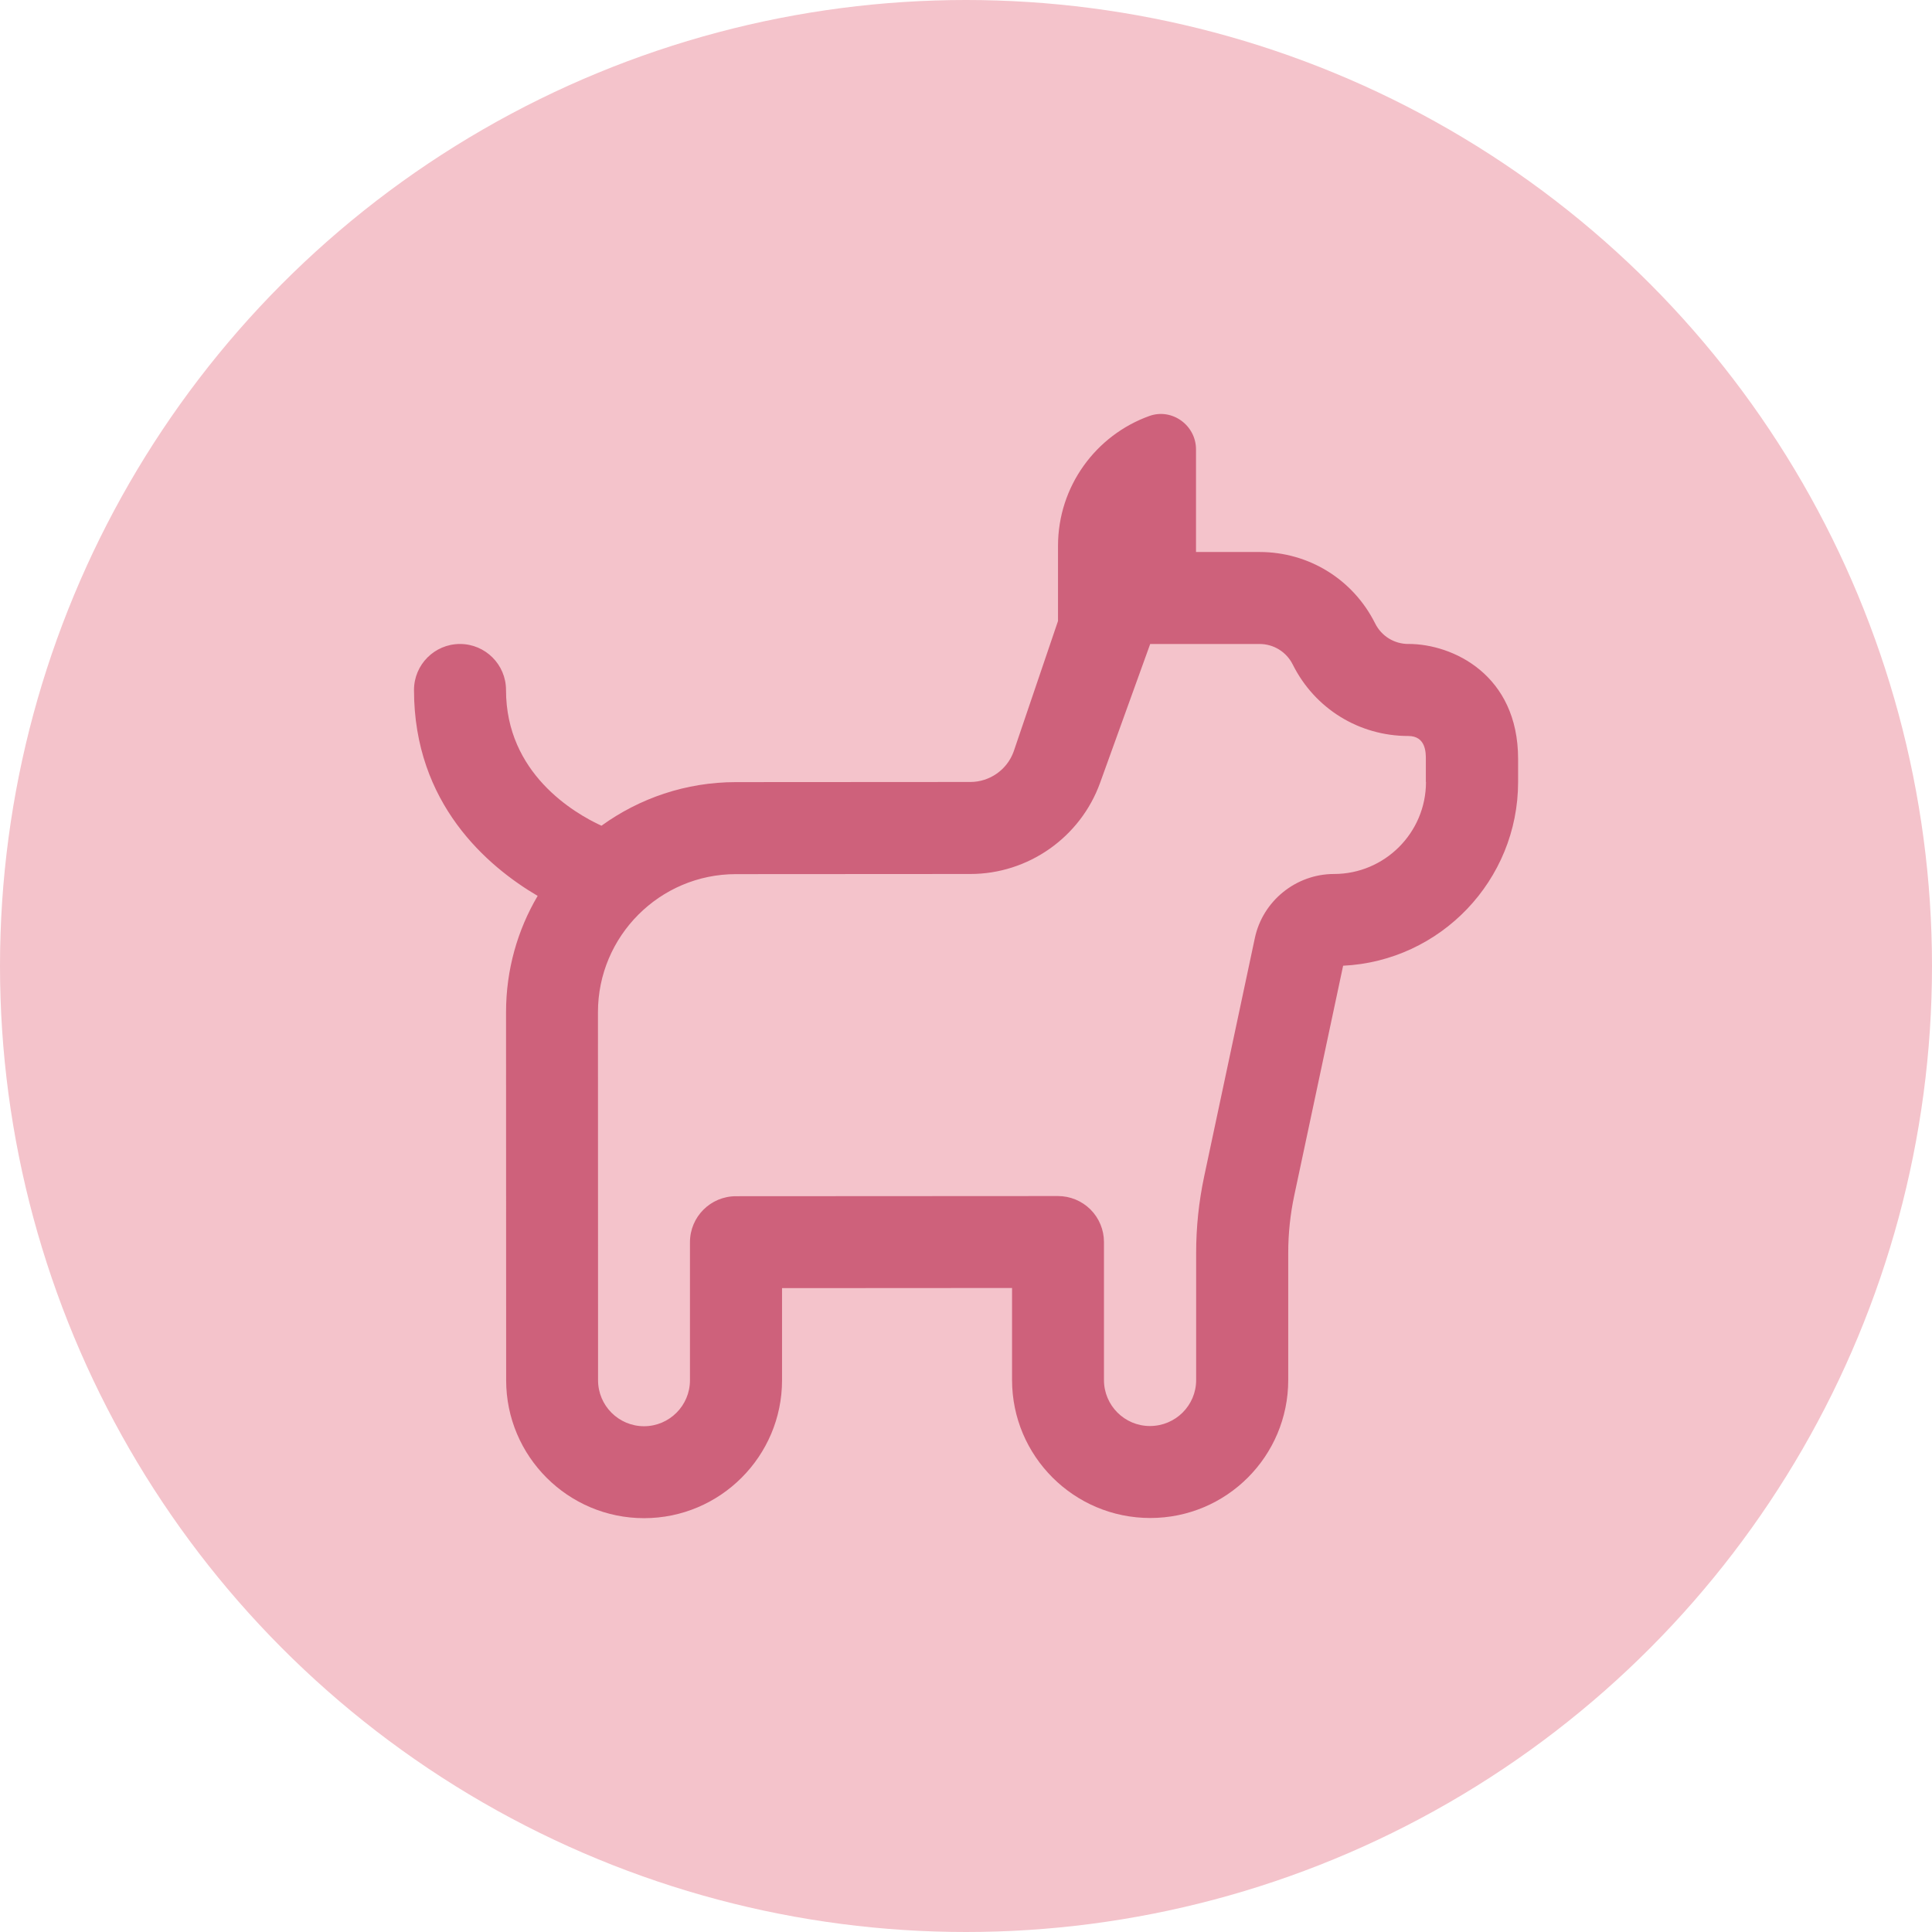
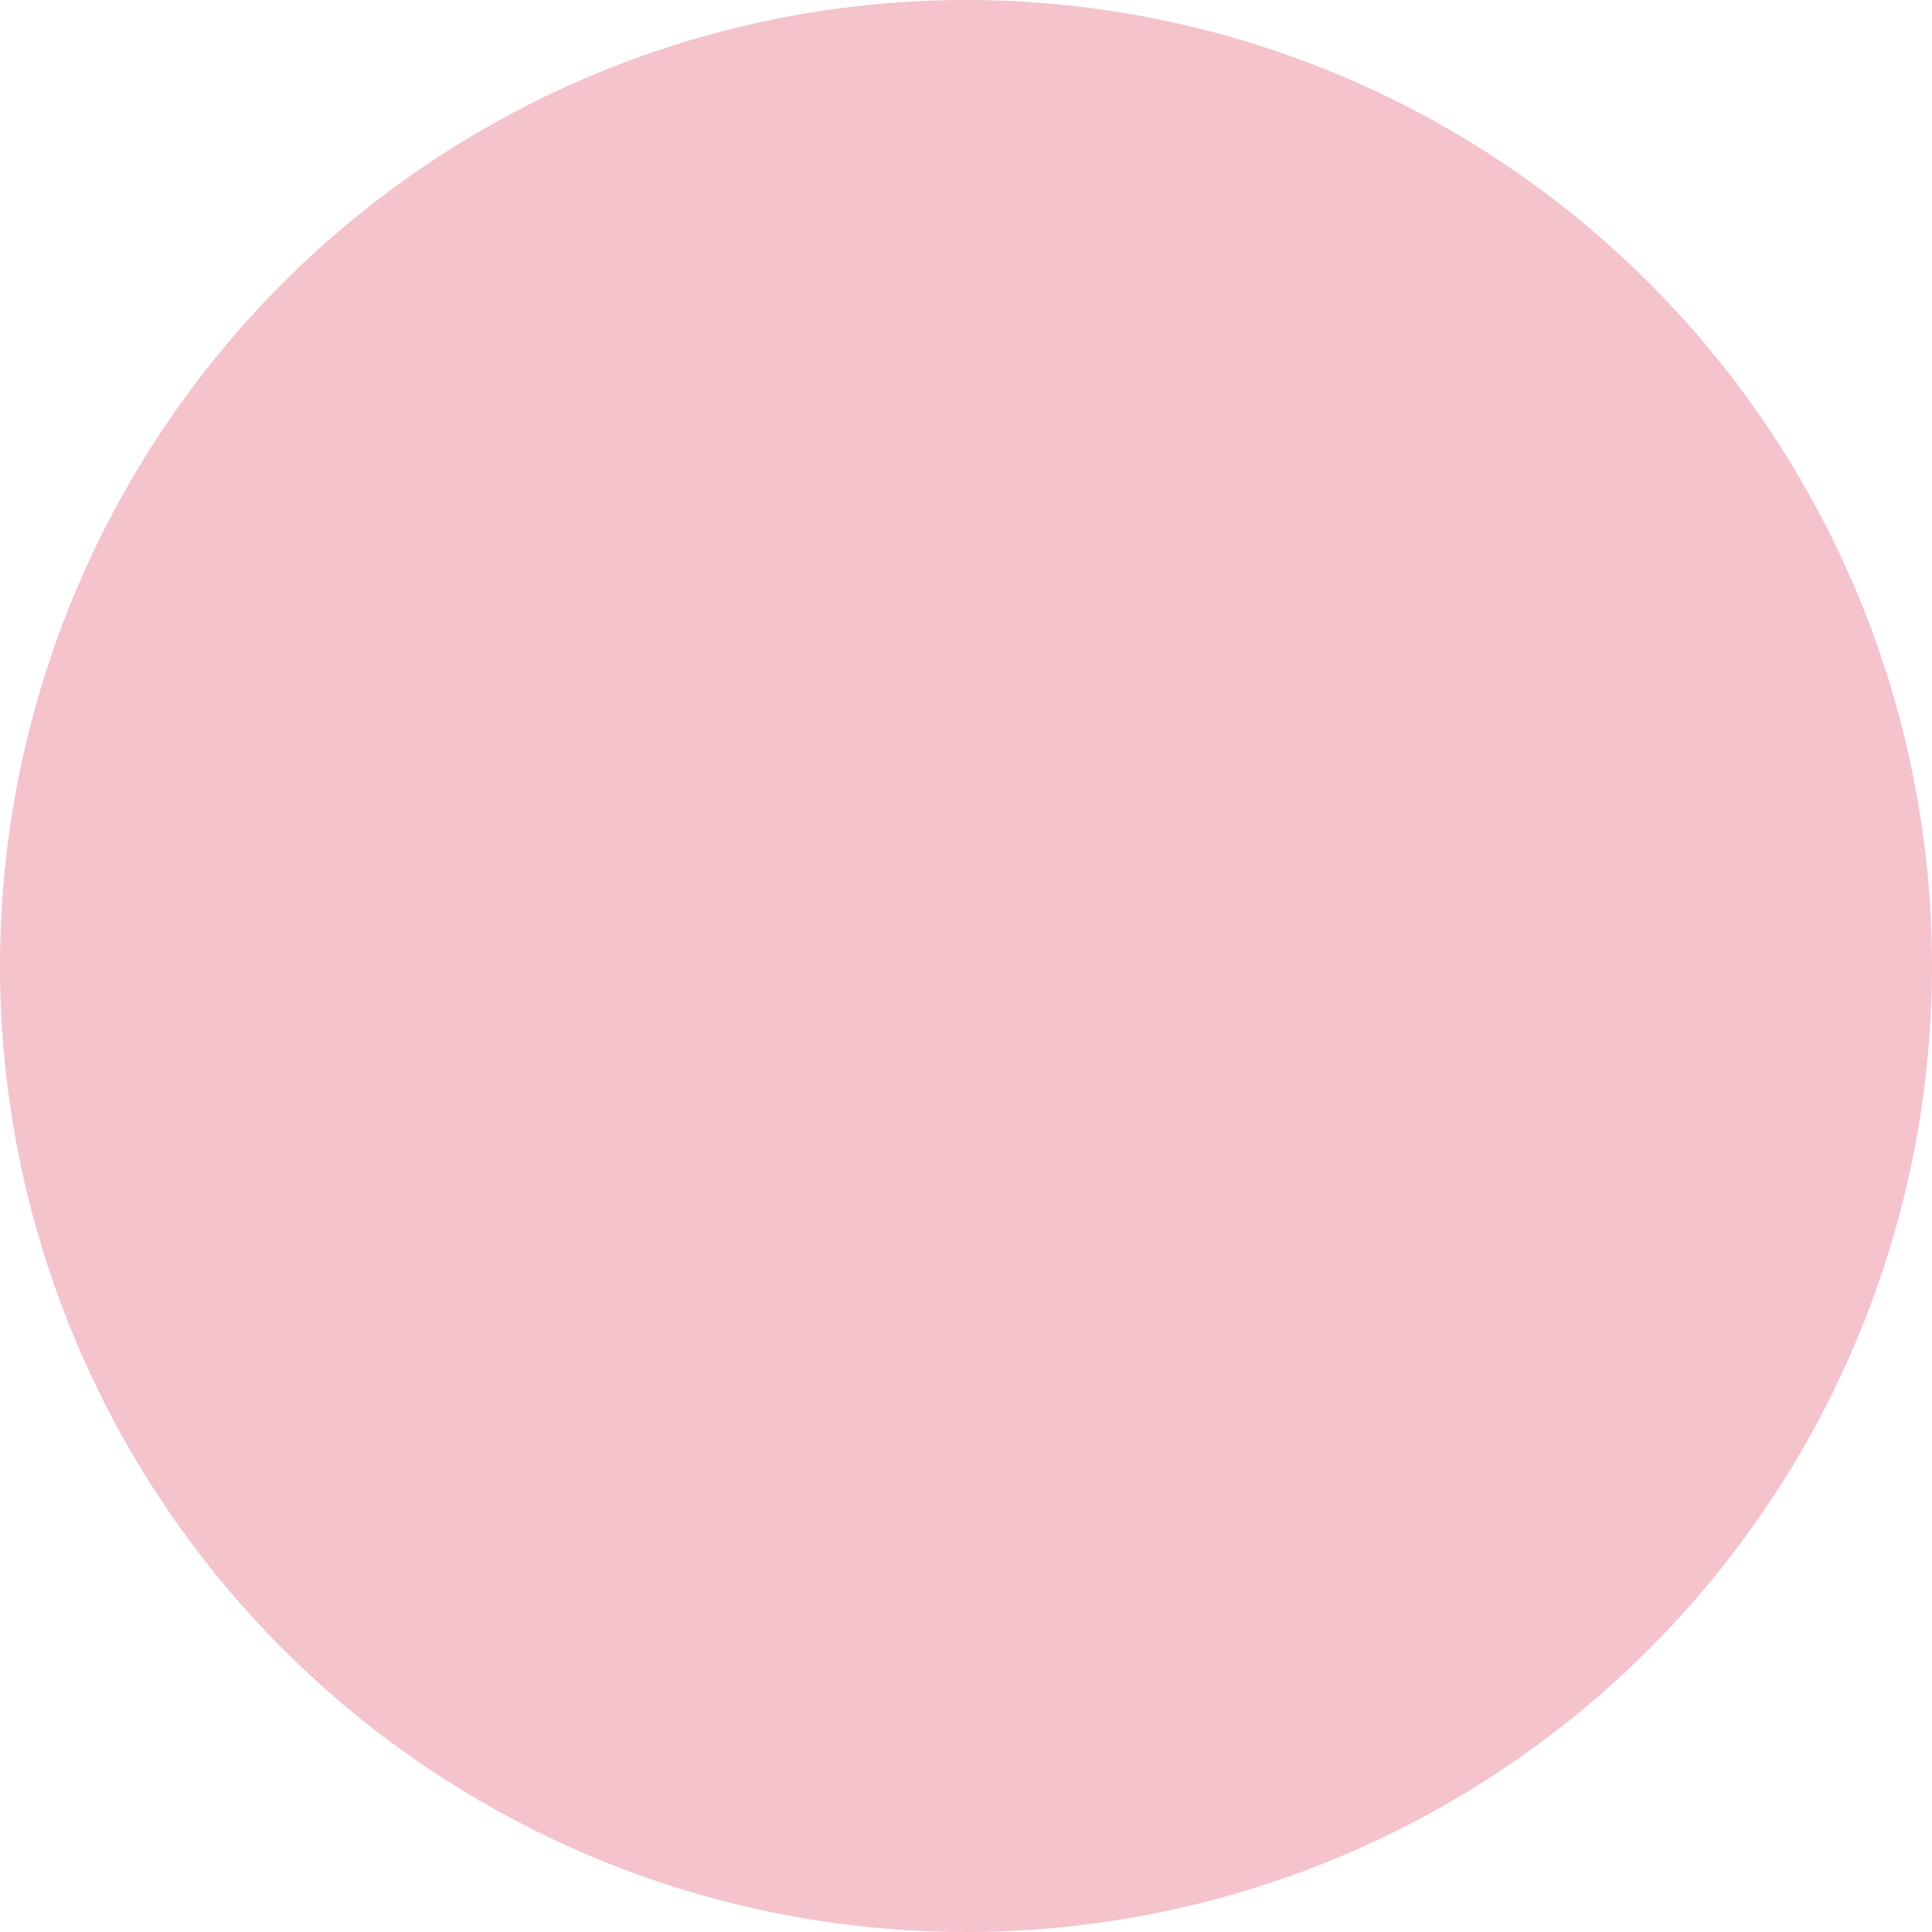
<svg xmlns="http://www.w3.org/2000/svg" width="56" height="56" viewBox="0 0 56 56" fill="none">
  <circle cx="28" cy="28" r="28" fill="#F4C3CB" />
  <g clip-path="url(#clip0_10183_60237)">
-     <path d="M40.824 18.666C40.412 18.666 40.043 18.438 39.859 18.07C39.22 16.793 37.936 16 36.509 16H34.667V13.026C34.667 12.326 33.971 11.821 33.313 12.058C31.771 12.613 30.667 14.089 30.667 15.824V18L29.381 21.785C29.191 22.312 28.687 22.665 28.128 22.666L21.331 22.67C19.876 22.67 18.531 23.141 17.433 23.934C16.633 23.565 14.667 22.413 14.667 20C14.667 19.264 14.069 18.666 13.333 18.666C12.597 18.666 12 19.264 12 20C12 23.296 14.128 25.112 15.584 25.968C15.001 26.957 14.668 28.109 14.668 29.338L14.671 40.008C14.671 42.212 16.465 44.005 18.669 44.005C20.873 44.005 22.668 42.212 22.668 40.006V37.337L29.335 37.333V40.001C29.335 42.205 31.128 44 33.341 44C35.555 44 37.34 42.206 37.34 40.001V36.313C37.34 35.756 37.399 35.197 37.515 34.65L38.931 27.992C41.751 27.856 44.003 25.518 44.003 22.665V21.998C44.003 19.553 42.104 18.665 40.827 18.665L40.824 18.666ZM41.333 22.666C41.333 24.137 40.137 25.333 38.667 25.333C37.564 25.333 36.599 26.116 36.372 27.192L34.904 34.097C34.749 34.825 34.671 35.57 34.671 36.314V40.002C34.671 40.737 34.073 41.334 33.331 41.334C32.596 41.334 31.999 40.737 31.999 40.002V36.001C31.999 35.648 31.859 35.308 31.608 35.057C31.357 34.808 31.019 34.668 30.665 34.668L21.332 34.673C20.596 34.673 19.999 35.27 19.999 36.006V40.008C19.999 40.742 19.401 41.34 18.667 41.34C17.932 41.34 17.335 40.742 17.335 40.008L17.332 29.338C17.332 27.133 19.125 25.338 21.329 25.337L28.127 25.333C29.805 25.333 31.317 24.27 31.887 22.69L33.339 18.666H36.505C36.917 18.666 37.287 18.894 37.471 19.262C38.109 20.54 39.393 21.333 40.82 21.333C41.329 21.333 41.329 21.817 41.329 22V22.666H41.333Z" fill="#CE617B" />
+     <path d="M40.824 18.666C40.412 18.666 40.043 18.438 39.859 18.07C39.22 16.793 37.936 16 36.509 16H34.667V13.026C34.667 12.326 33.971 11.821 33.313 12.058C31.771 12.613 30.667 14.089 30.667 15.824V18L29.381 21.785L21.331 22.67C19.876 22.67 18.531 23.141 17.433 23.934C16.633 23.565 14.667 22.413 14.667 20C14.667 19.264 14.069 18.666 13.333 18.666C12.597 18.666 12 19.264 12 20C12 23.296 14.128 25.112 15.584 25.968C15.001 26.957 14.668 28.109 14.668 29.338L14.671 40.008C14.671 42.212 16.465 44.005 18.669 44.005C20.873 44.005 22.668 42.212 22.668 40.006V37.337L29.335 37.333V40.001C29.335 42.205 31.128 44 33.341 44C35.555 44 37.34 42.206 37.34 40.001V36.313C37.34 35.756 37.399 35.197 37.515 34.65L38.931 27.992C41.751 27.856 44.003 25.518 44.003 22.665V21.998C44.003 19.553 42.104 18.665 40.827 18.665L40.824 18.666ZM41.333 22.666C41.333 24.137 40.137 25.333 38.667 25.333C37.564 25.333 36.599 26.116 36.372 27.192L34.904 34.097C34.749 34.825 34.671 35.57 34.671 36.314V40.002C34.671 40.737 34.073 41.334 33.331 41.334C32.596 41.334 31.999 40.737 31.999 40.002V36.001C31.999 35.648 31.859 35.308 31.608 35.057C31.357 34.808 31.019 34.668 30.665 34.668L21.332 34.673C20.596 34.673 19.999 35.27 19.999 36.006V40.008C19.999 40.742 19.401 41.34 18.667 41.34C17.932 41.34 17.335 40.742 17.335 40.008L17.332 29.338C17.332 27.133 19.125 25.338 21.329 25.337L28.127 25.333C29.805 25.333 31.317 24.27 31.887 22.69L33.339 18.666H36.505C36.917 18.666 37.287 18.894 37.471 19.262C38.109 20.54 39.393 21.333 40.82 21.333C41.329 21.333 41.329 21.817 41.329 22V22.666H41.333Z" fill="#CE617B" />
  </g>
  <defs>
    <clipPath id="clip0_10183_60237">
-       <rect width="32" height="32" fill="white" transform="translate(12 12)" />
-     </clipPath>
+       </clipPath>
  </defs>
</svg>